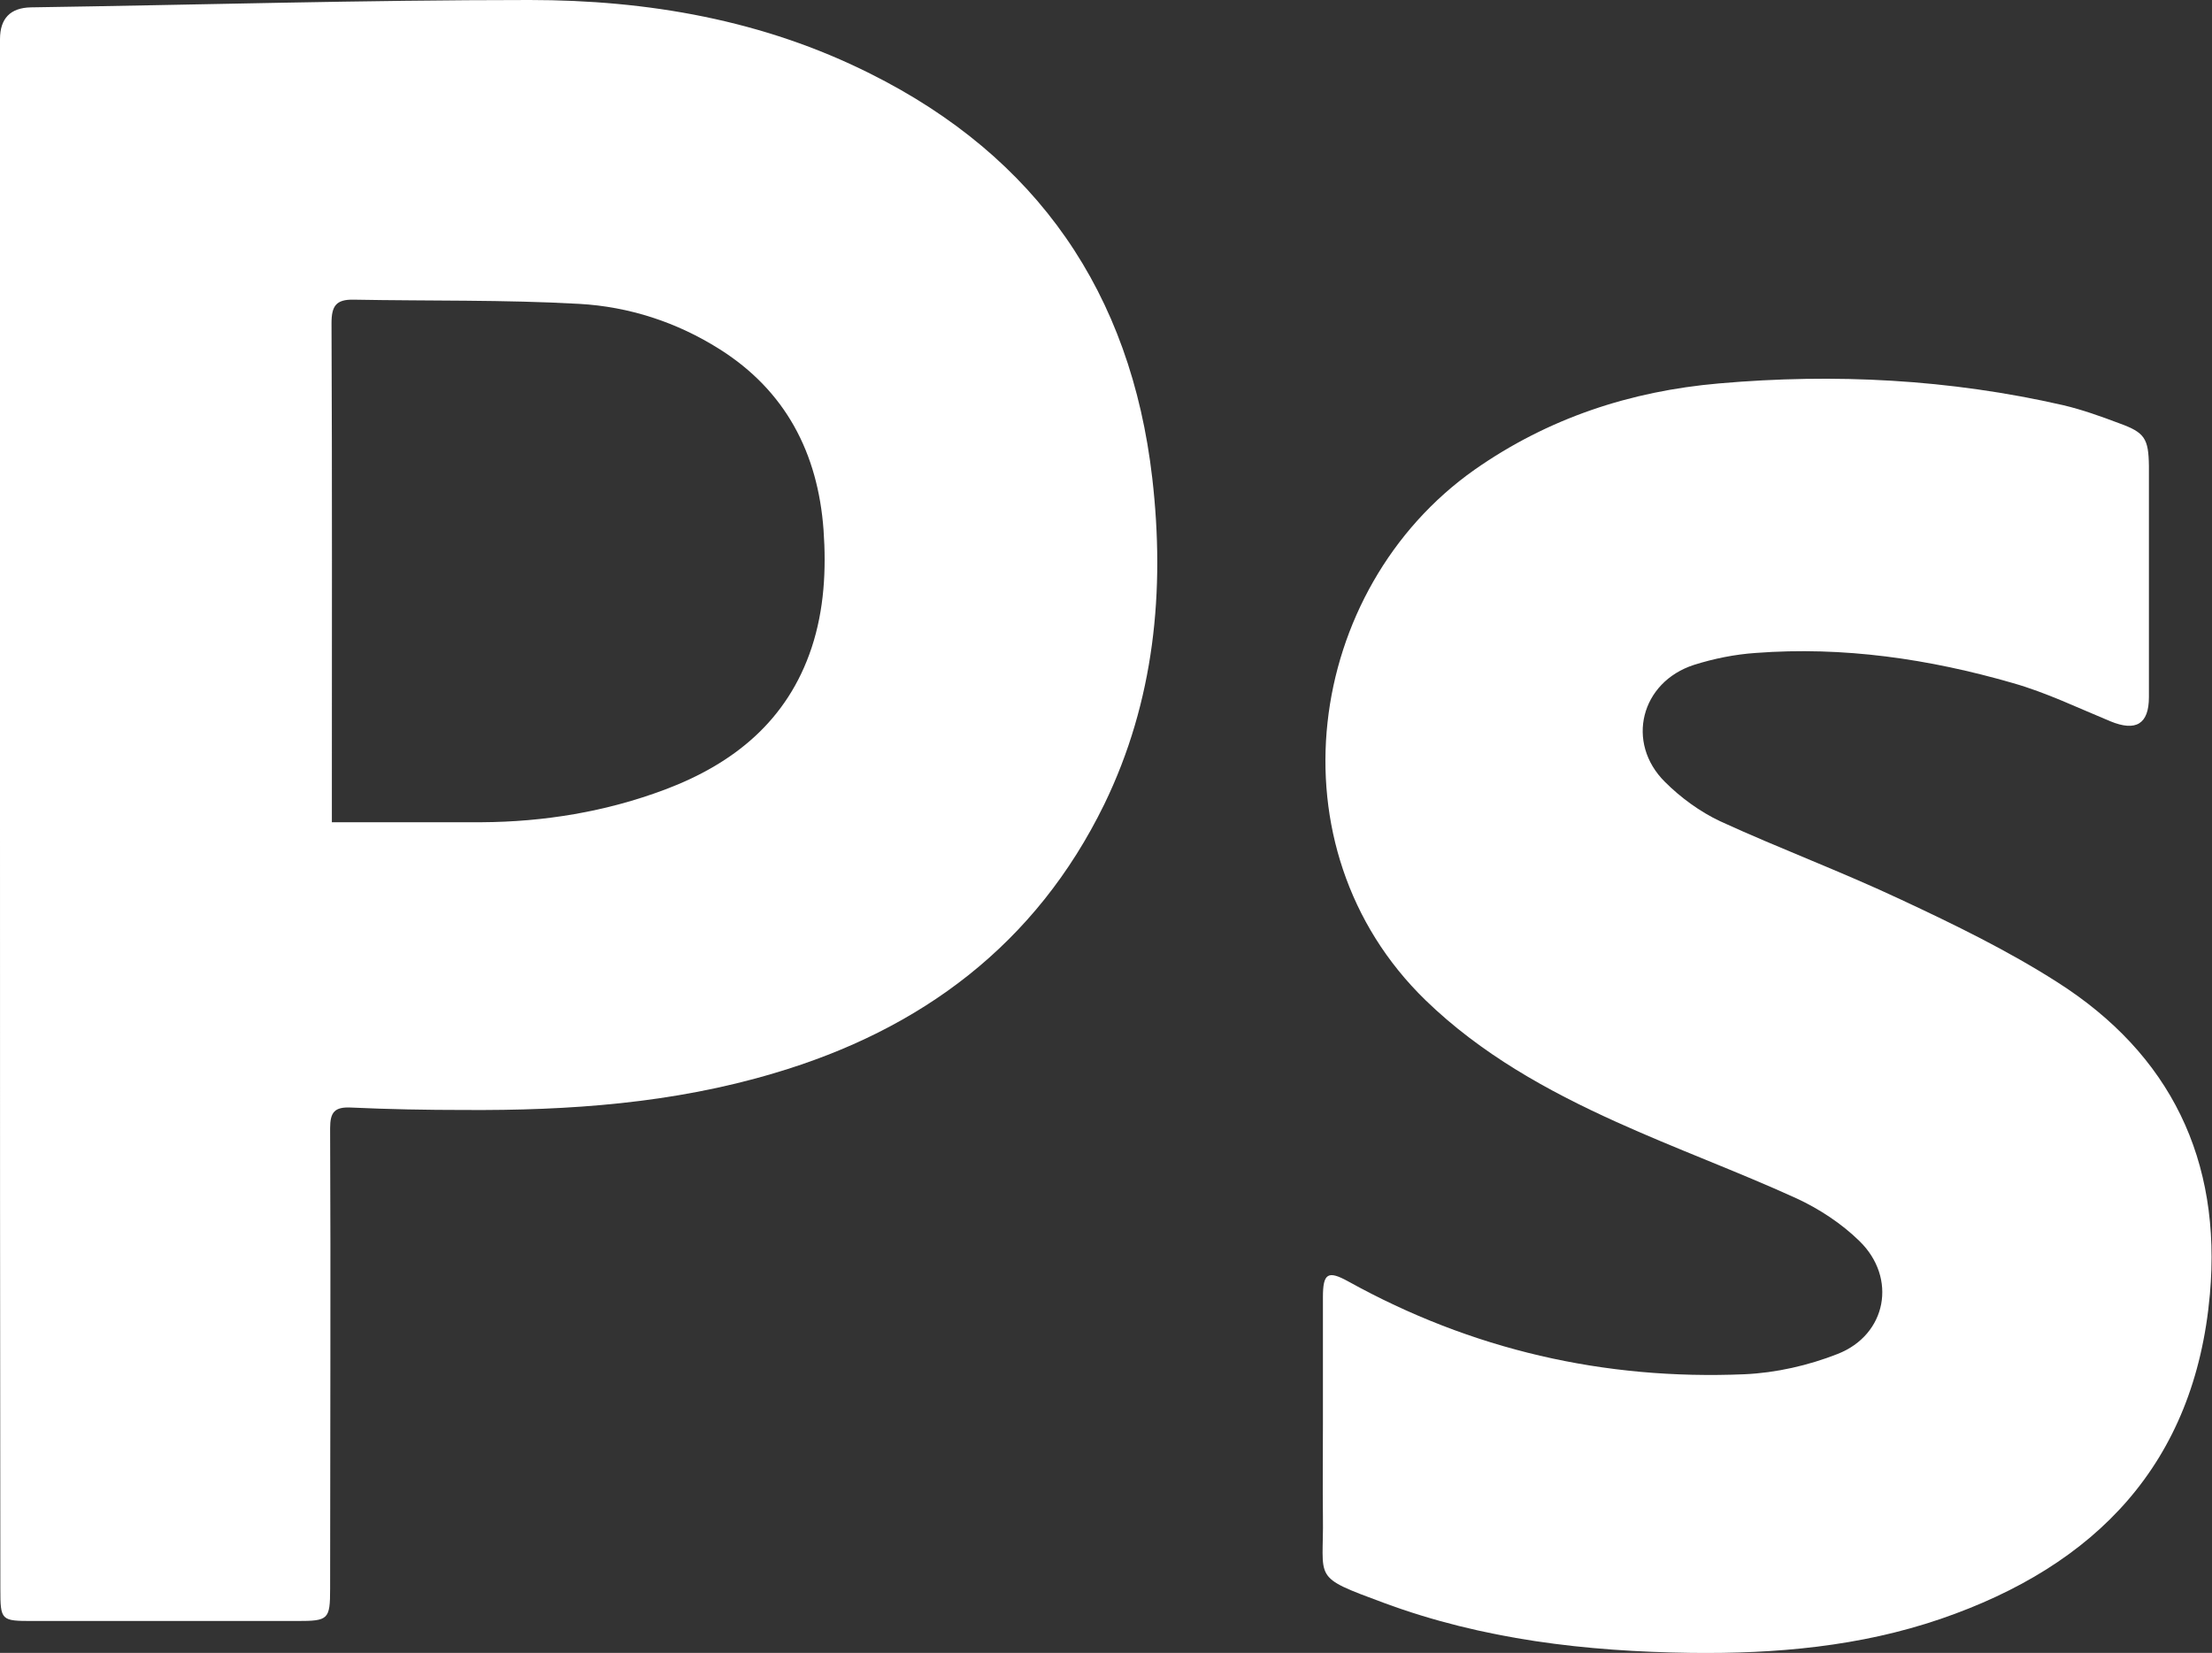
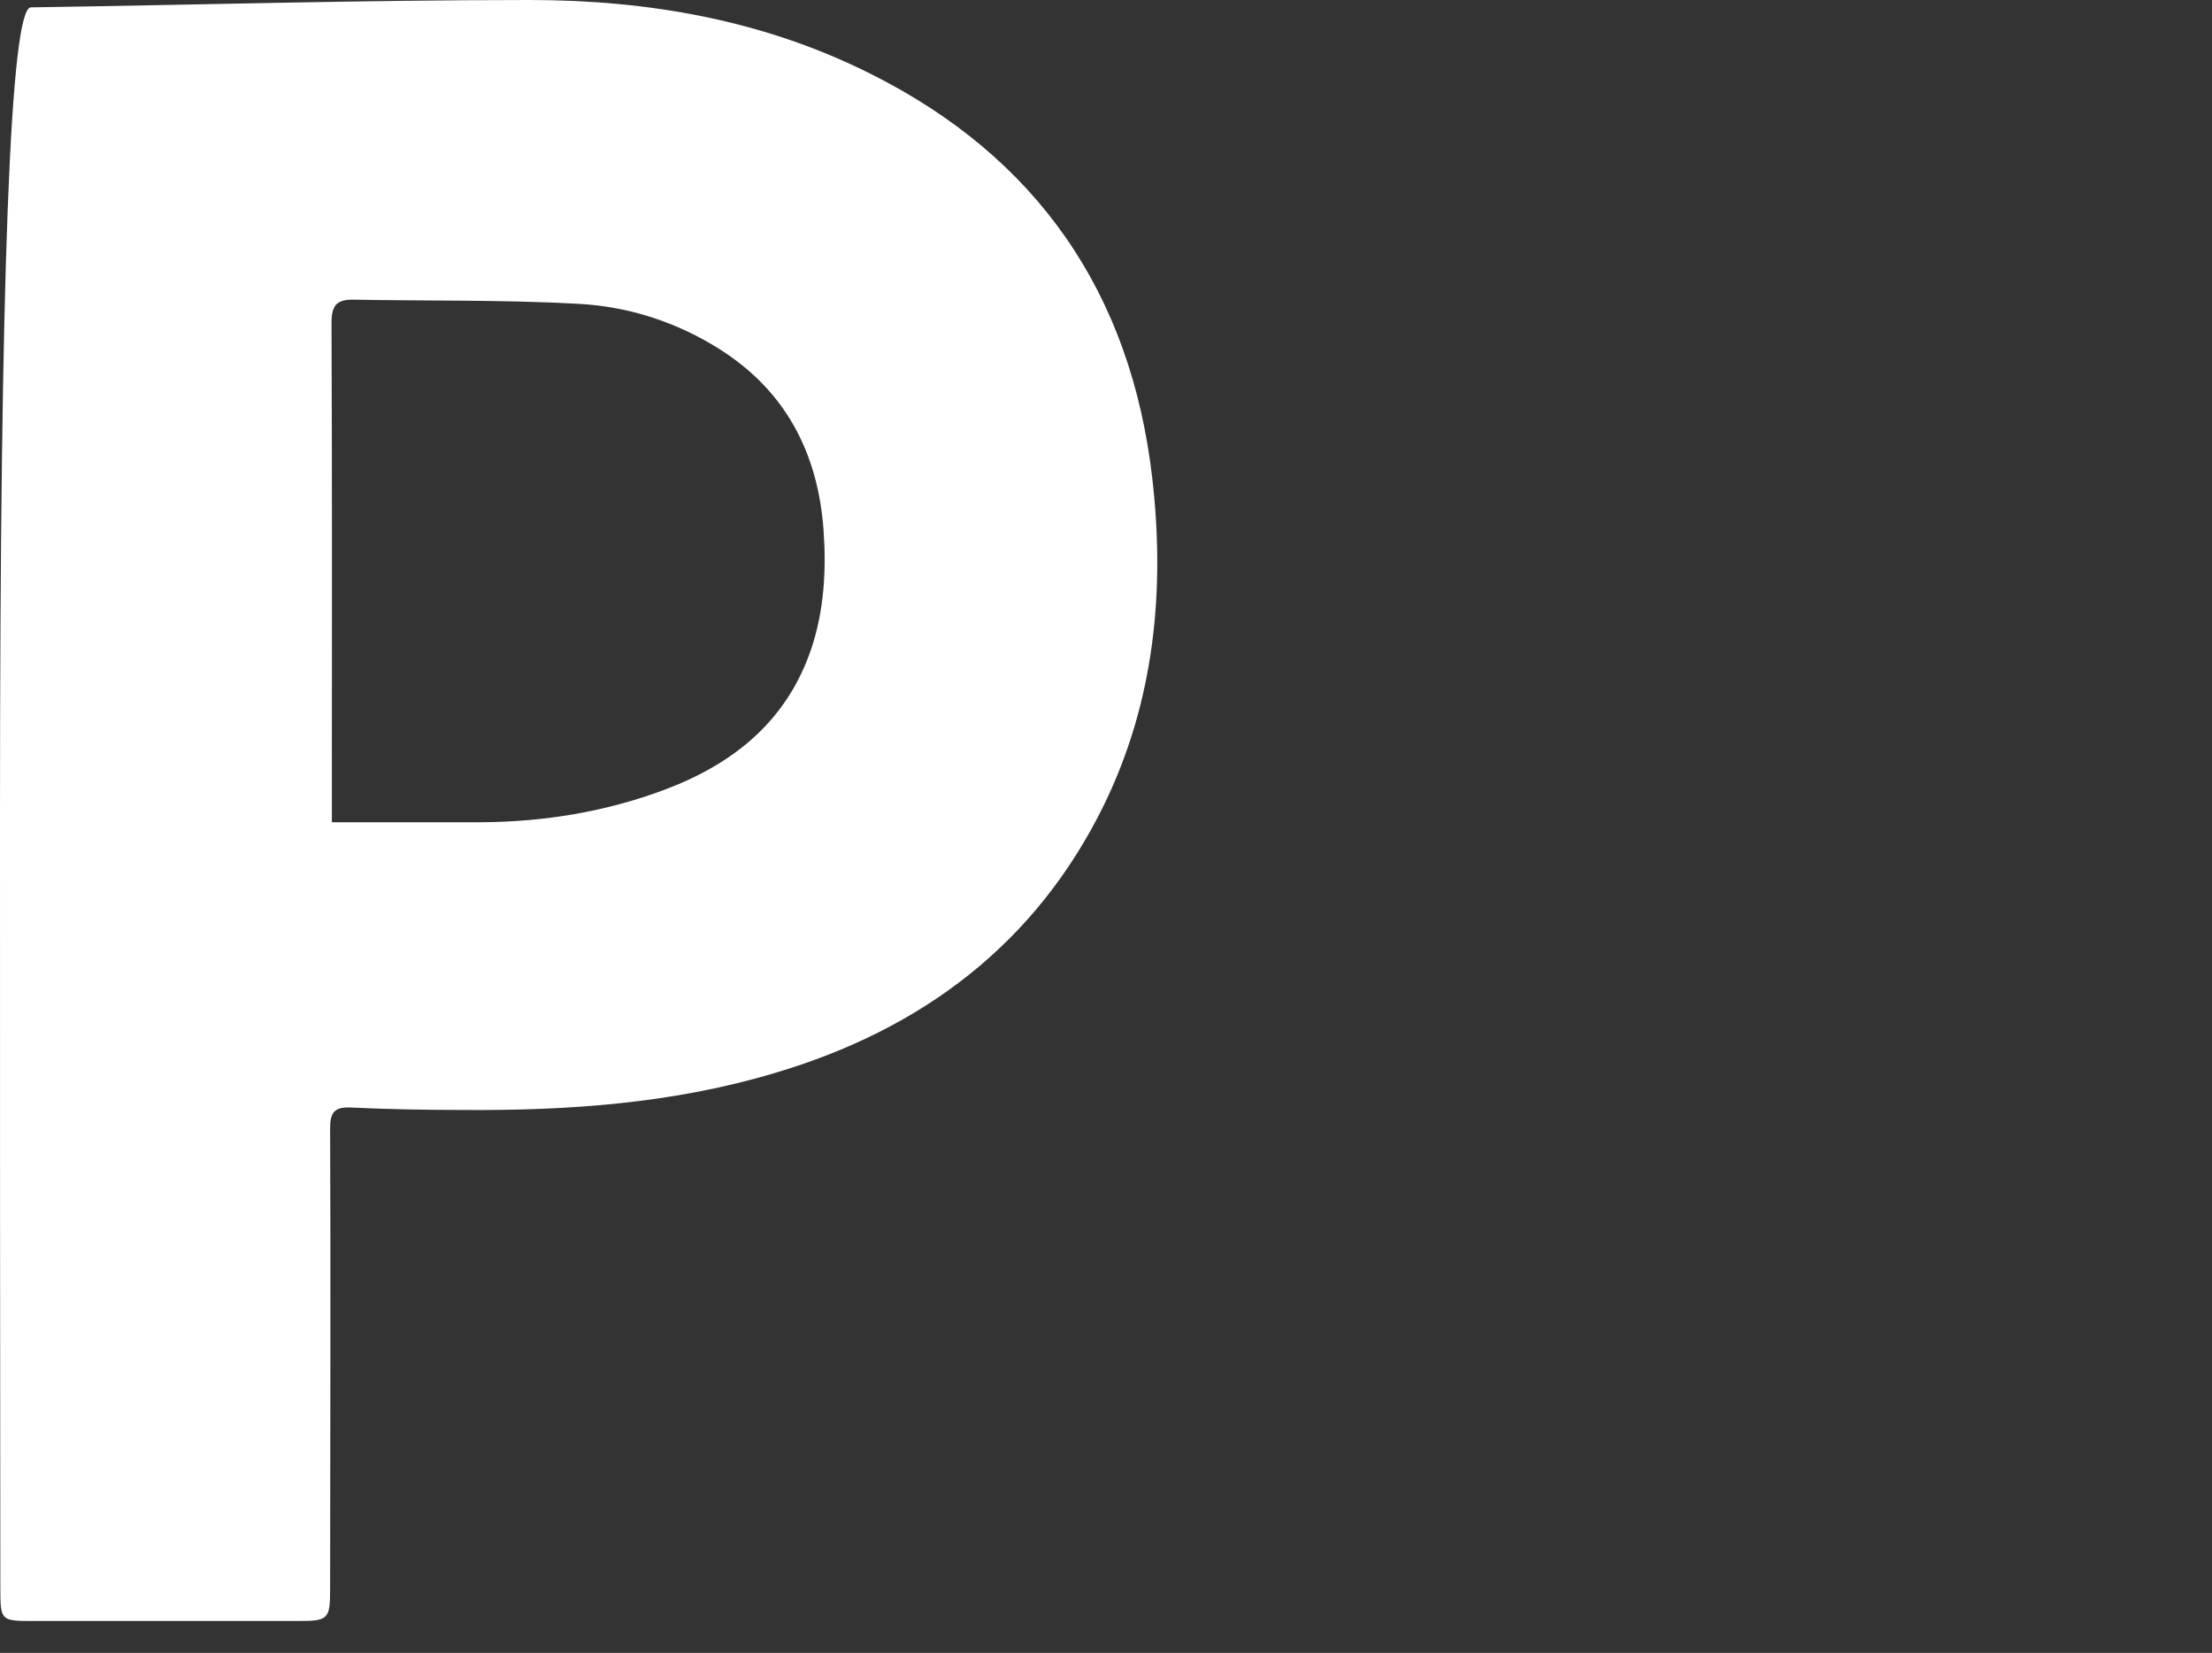
<svg xmlns="http://www.w3.org/2000/svg" id="b" viewBox="0 0 631.2 471.6">
  <rect x="0" y="0" width="631.2" height="471.6" fill="#333333" stroke="none" />
  <g id="c">
    <g id="d">
-       <path d="M0,232C0,158.4,0,84.8,0,11.2Q0,2.3,8.8,2.1C56.2,1.4,103.6,0,151.1,0c33.8,0,66.7,5.7,97.2,21,47.7,23.8,74.4,62.6,80.5,115.4,3.7,32.1.6,63.7-13.7,93.1-19.5,39.9-52.2,64.3-94.2,76.7-28.8,8.6-58.5,10.7-88.4,10.5-10.8,0-21.6-.2-32.4-.7-4.6-.2-5.9,1.3-5.9,5.9.2,43.8,0,87.6,0,131.4,0,8.8-.5,9.2-9.4,9.2-25.1,0-50.3,0-75.4,0-9.1,0-9.3-.1-9.3-9.2C0,379.5,0,305.7,0,232ZM94.8,234.6c14.7,0,28.7,0,42.6,0,17.9-.1,35.5-3,52.3-9.3,19.7-7.4,35-19.7,41.9-40.5,3.6-10.9,4.2-22.3,3.4-33.6-1.6-21.9-10.8-39.7-29.7-51.6-12.2-7.7-25.8-12.1-40-12.9-21.4-1.2-42.9-.8-64.4-1.2-5-.1-6.3,1.8-6.3,6.7.2,45.1.1,90.2.1,135.4,0,1.8,0,3.6,0,7Z" style="fill:#fff; stroke-width:0px;" />
-       <path d="M377.5,406.6c0-12.2,0-24.3,0-36.5,0-6.8,1.4-7.7,7.2-4.5,35.2,19.5,73,28.2,113.1,26.5,9-.4,18.2-2.5,26.6-5.8,14-5.5,17-21.7,6.2-32.2-5.1-5-11.5-9.2-18-12.2-16.9-7.7-34.4-14.1-51.4-21.8-19.7-8.9-38.6-19.4-54.4-34.7-44.9-43.6-34.4-117.3,14-151.4,21-14.7,44.4-22.4,69.7-24.6,33-2.9,65.8-1.2,98.2,6.2,5.5,1.3,10.8,3.2,16.1,5.2,7.2,2.6,8.3,4.3,8.4,12.2,0,14.6,0,29.3,0,43.9,0,7.3,0,14.6,0,22,0,7.7-3.7,9.9-11,6.9-9.2-3.8-18.3-8.2-27.8-10.9-23.9-6.9-48.4-10.5-73.4-8.6-5.9.4-11.9,1.6-17.6,3.4-15.2,4.9-19.6,22.2-8.3,33.4,4.5,4.5,10,8.5,15.7,11.2,17,7.8,34.7,14.4,51.7,22.4,15.2,7.1,30.4,14.5,44.5,23.5,32.4,20.6,47,50.8,43.6,89.1-4.3,48.3-32.5,77.4-76.8,92.6-23.1,7.9-47.1,10-71.3,9.7-29.9-.4-59.4-3.8-87.7-14.3-20.8-7.7-17-6.3-17.3-24.7-.1-8.7,0-17.3,0-26Z" style="fill:#fff; stroke-width:0px;" />
+       <path d="M0,232Q0,2.3,8.8,2.1C56.2,1.4,103.6,0,151.1,0c33.8,0,66.7,5.7,97.2,21,47.7,23.8,74.4,62.6,80.5,115.4,3.7,32.1.6,63.7-13.7,93.1-19.5,39.9-52.2,64.3-94.2,76.7-28.8,8.6-58.5,10.7-88.4,10.5-10.8,0-21.6-.2-32.4-.7-4.6-.2-5.9,1.3-5.9,5.9.2,43.8,0,87.6,0,131.4,0,8.8-.5,9.2-9.4,9.2-25.1,0-50.3,0-75.4,0-9.1,0-9.3-.1-9.3-9.2C0,379.5,0,305.7,0,232ZM94.8,234.6c14.7,0,28.7,0,42.6,0,17.9-.1,35.5-3,52.3-9.3,19.7-7.4,35-19.7,41.9-40.5,3.6-10.9,4.2-22.3,3.4-33.6-1.6-21.9-10.8-39.7-29.7-51.6-12.2-7.7-25.8-12.1-40-12.9-21.4-1.2-42.9-.8-64.4-1.2-5-.1-6.3,1.8-6.3,6.7.2,45.1.1,90.2.1,135.4,0,1.8,0,3.6,0,7Z" style="fill:#fff; stroke-width:0px;" />
    </g>
  </g>
</svg>